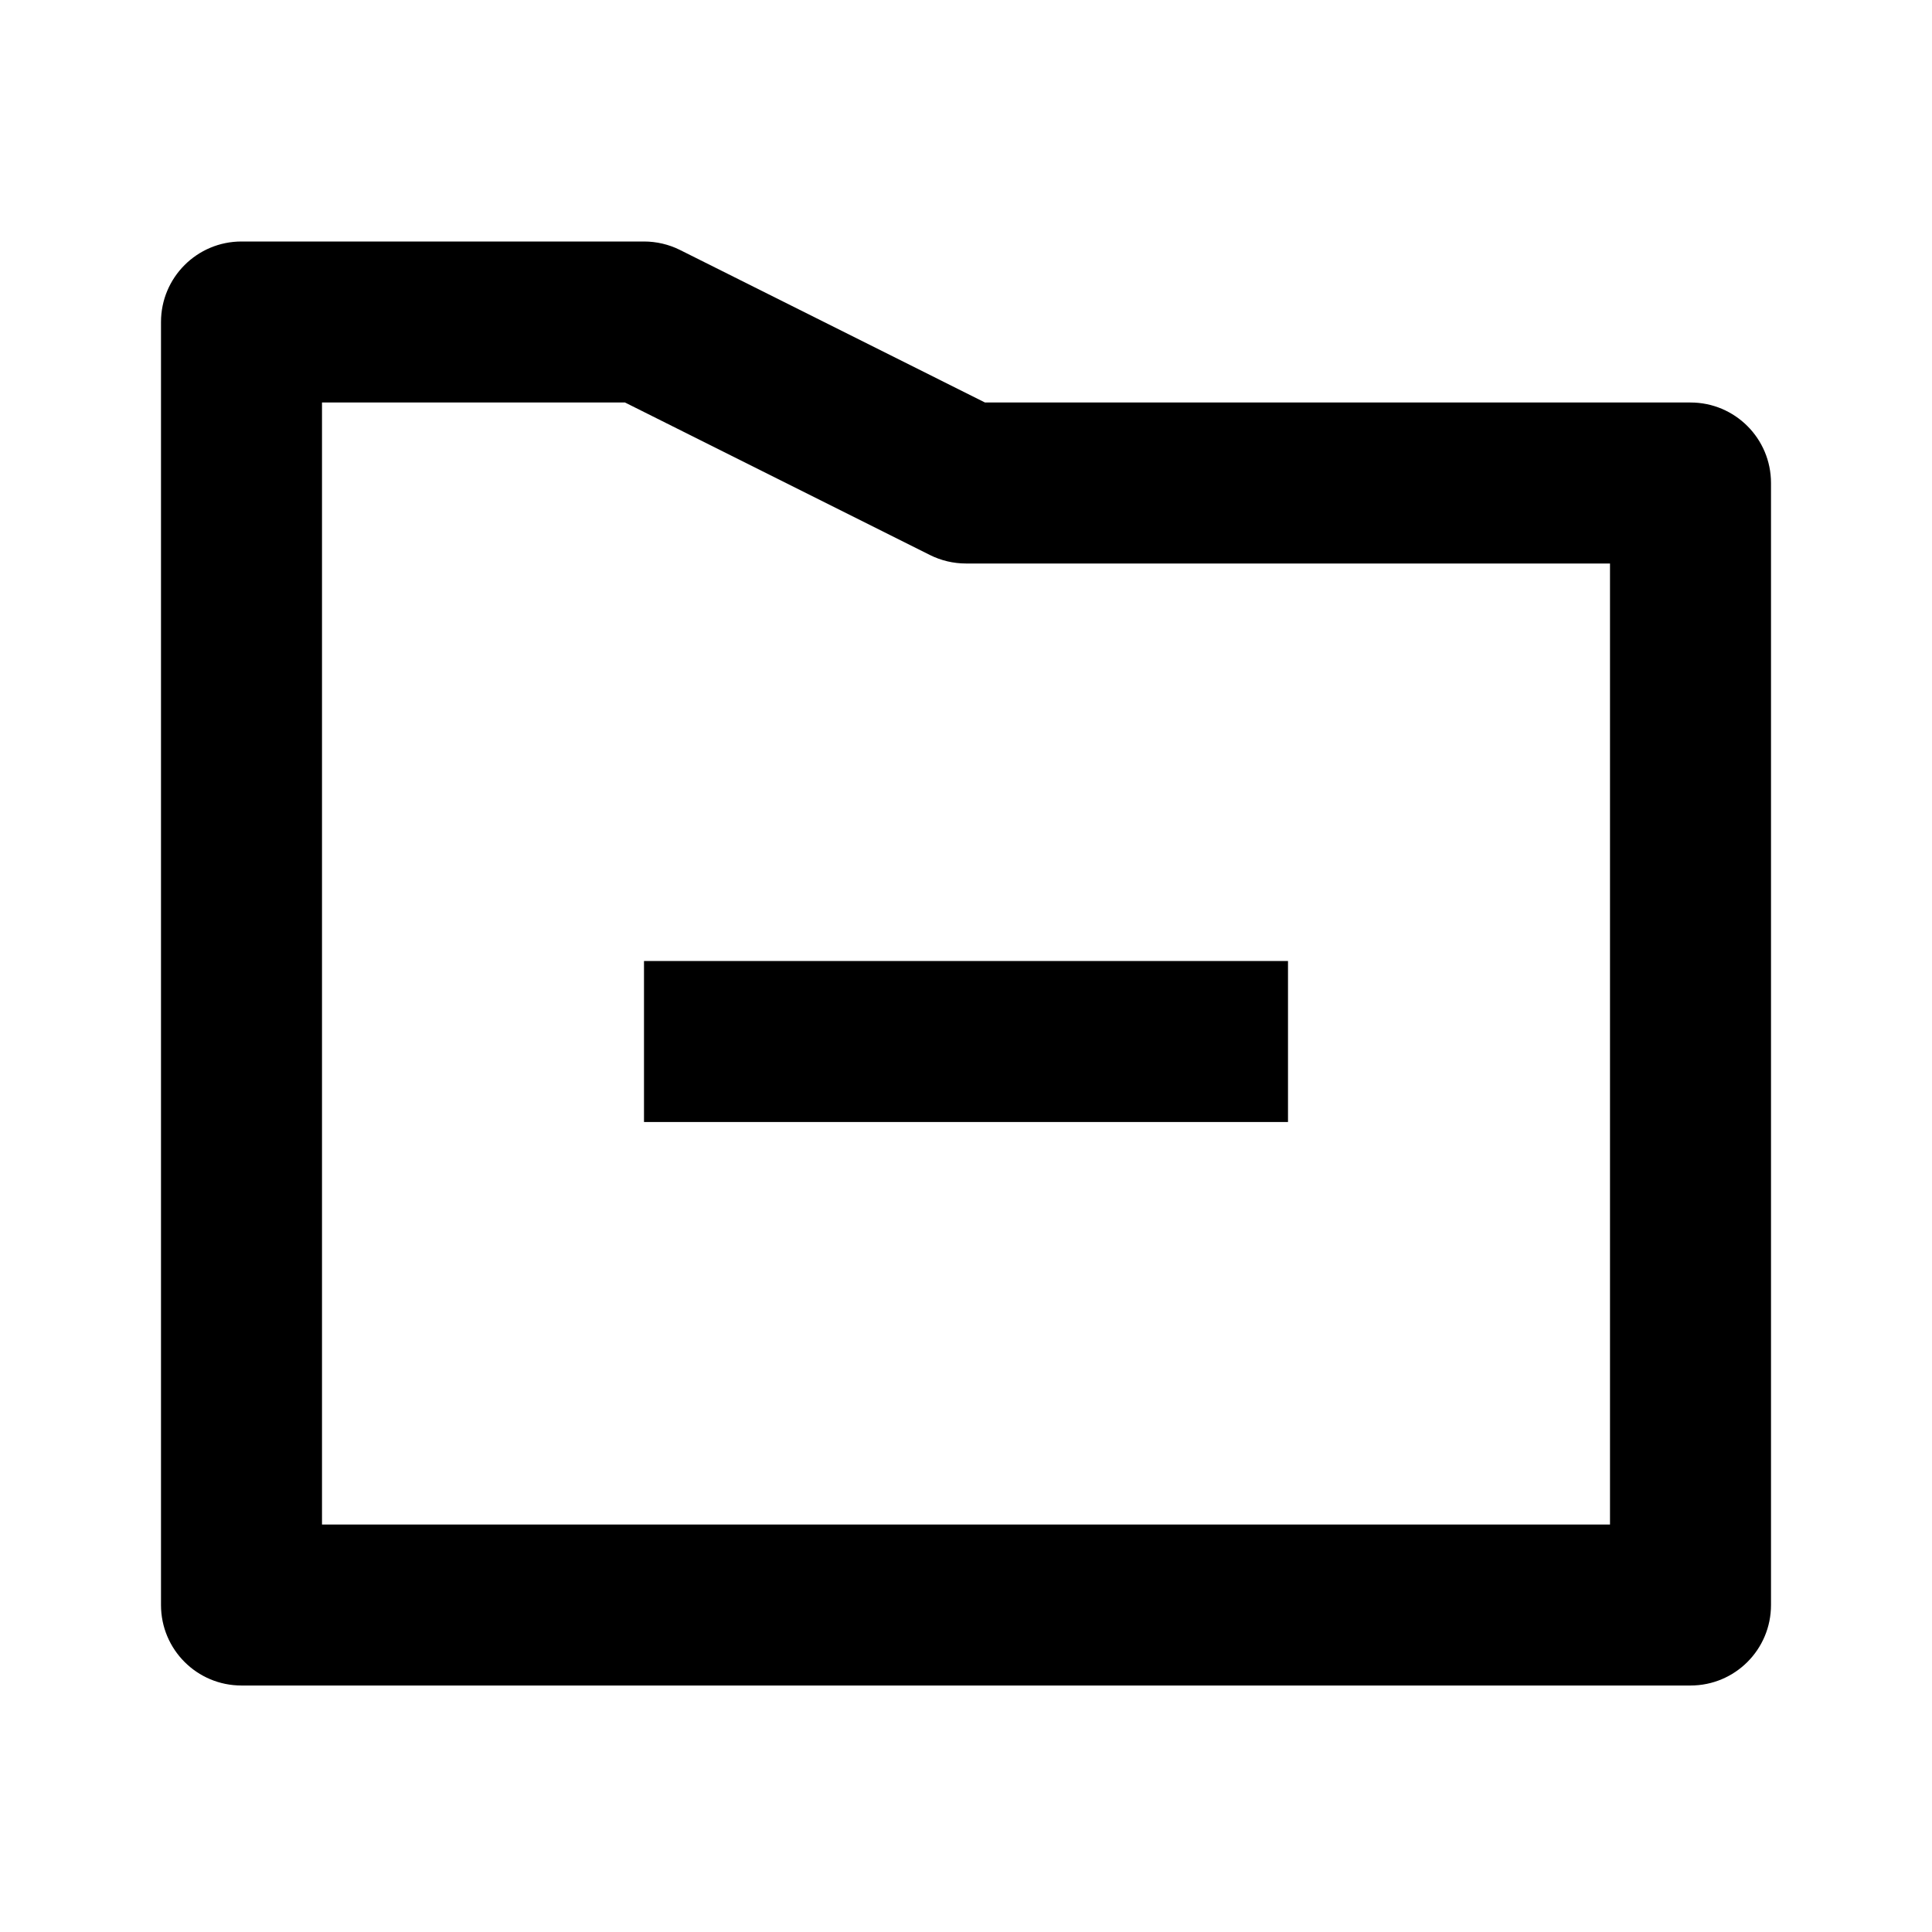
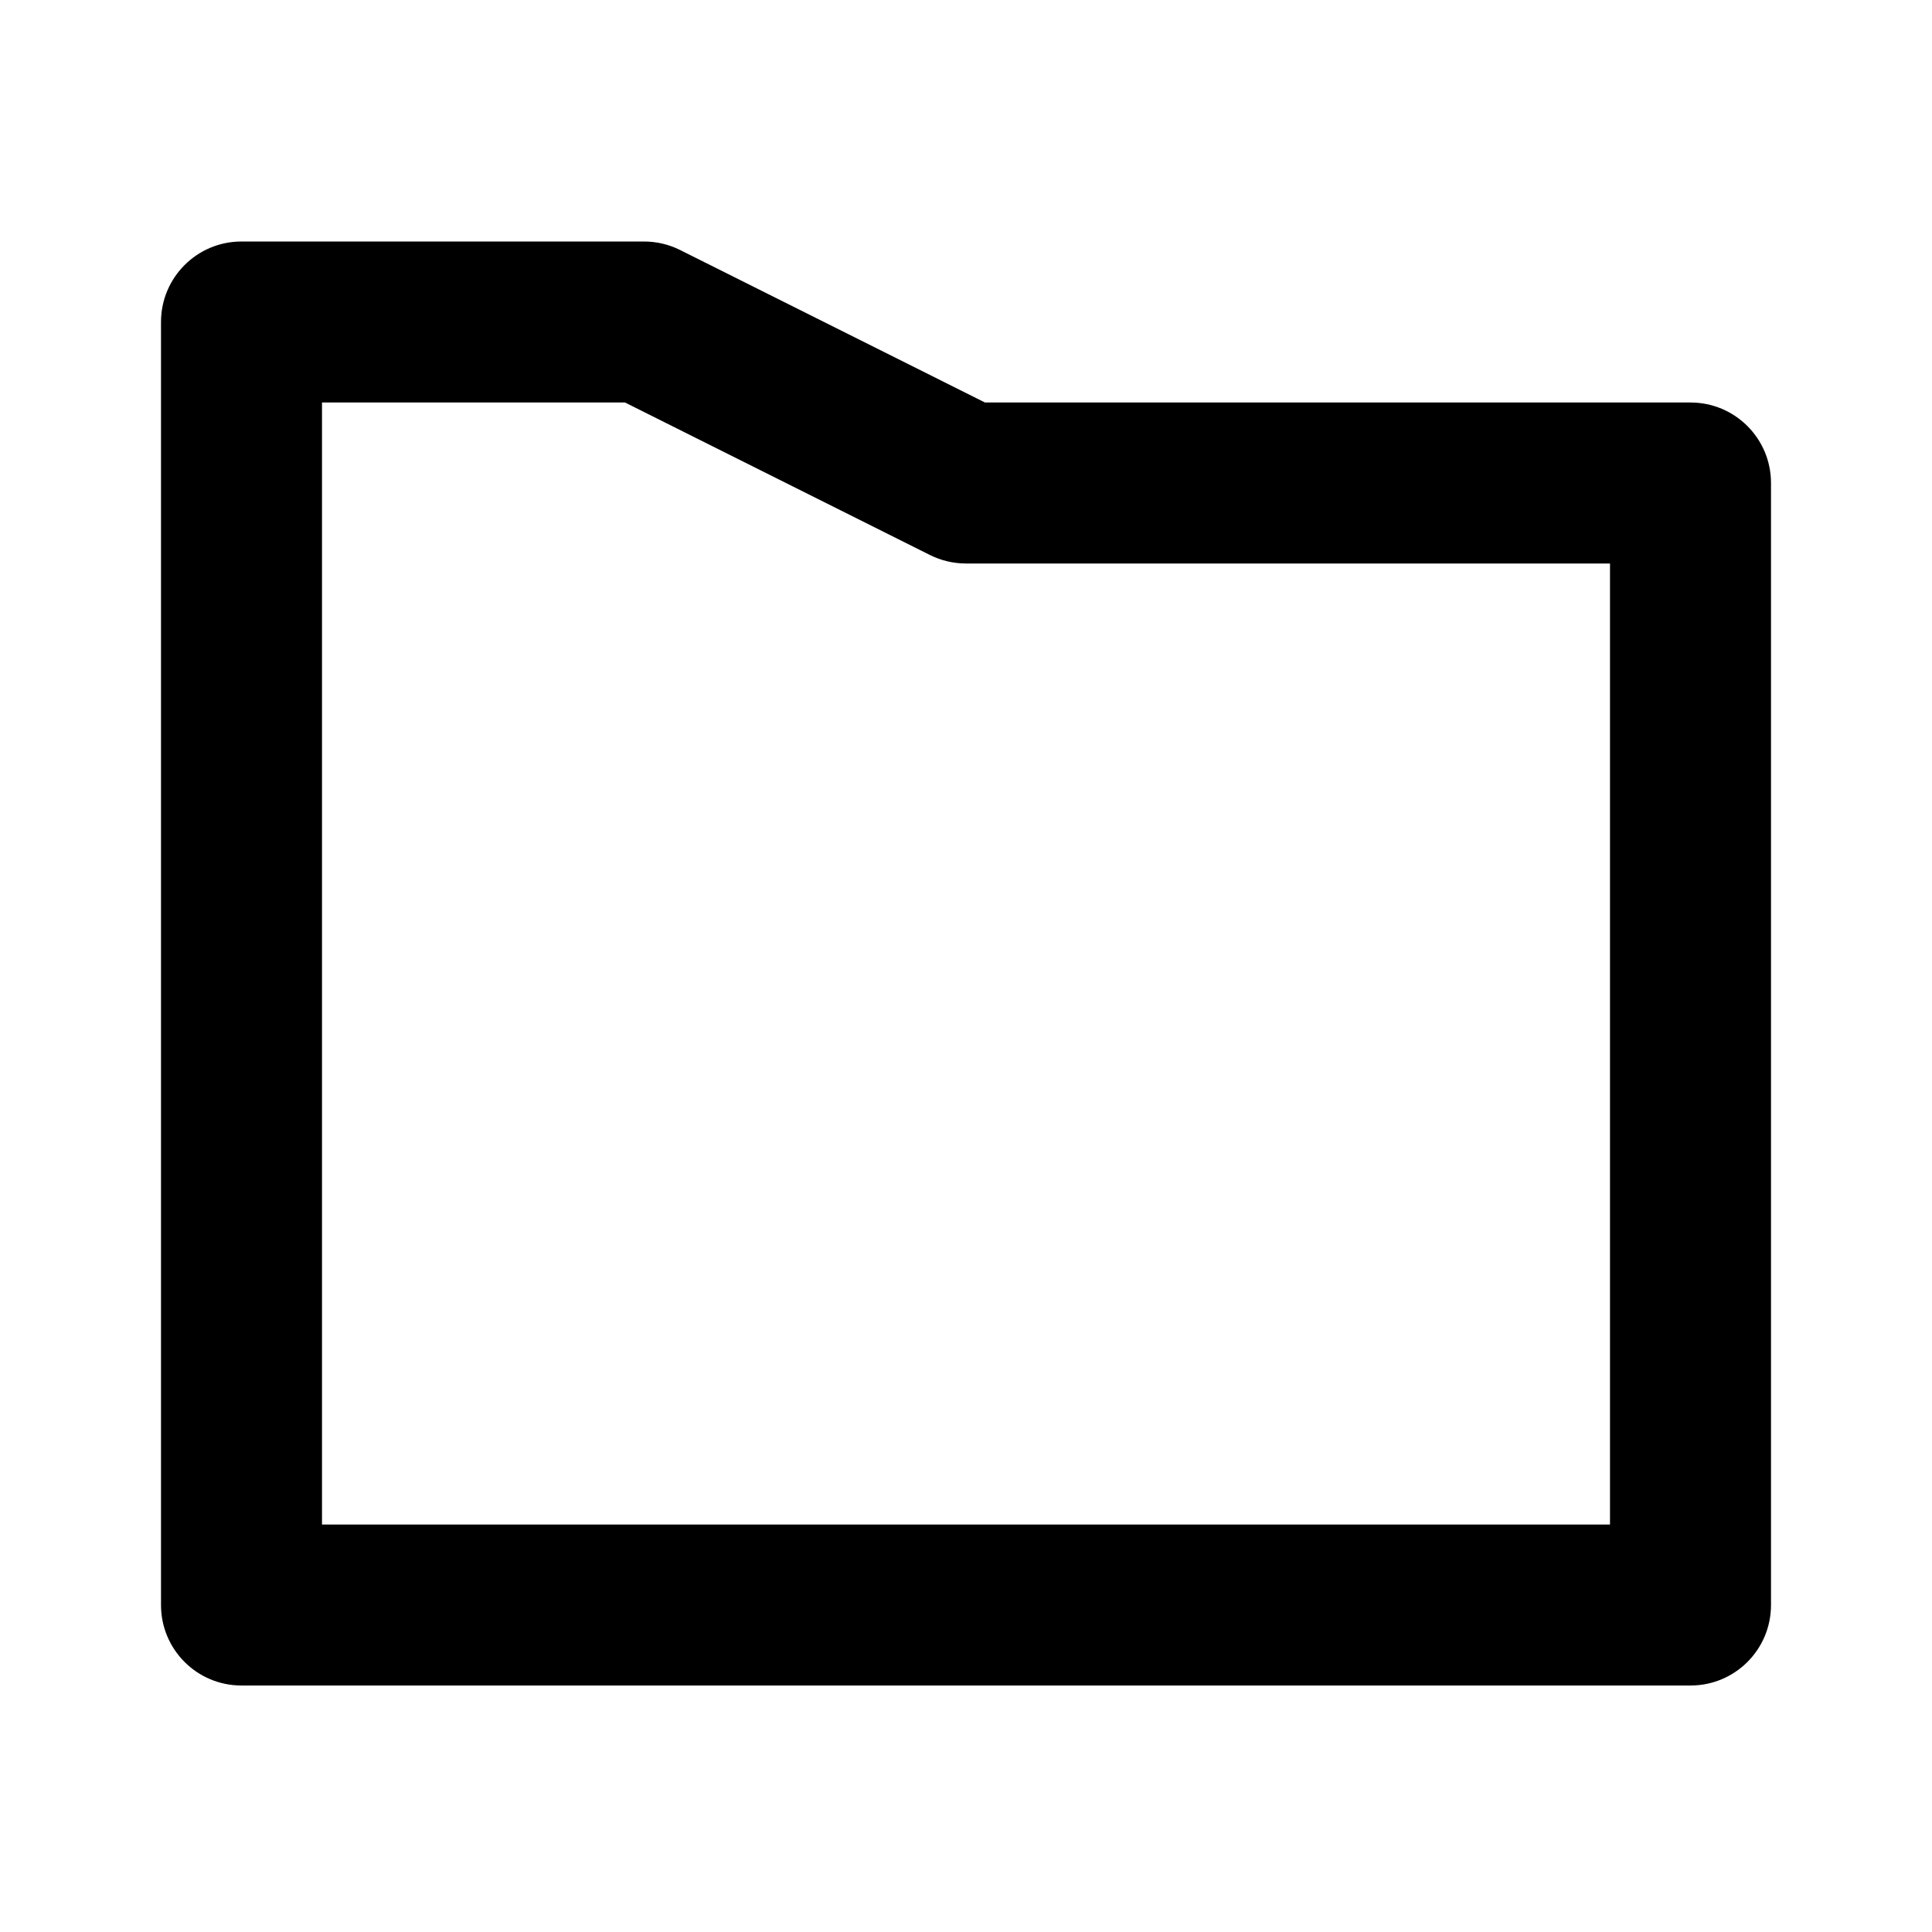
<svg xmlns="http://www.w3.org/2000/svg" version="1.1" id="Layer_1" x="0px" y="0px" width="24px" height="24px" viewBox="0 0 24 24" enable-background="new 0 0 24 24" xml:space="preserve">
  <g>
-     <rect x="8" y="11.938" width="8" height="2" />
    <path d="M21,5h-8.764L8.447,3.105C8.309,3.036,8.155,3,8,3H3C2.447,3,2,3.448,2,4v15.938c0,0.553,0.447,1,1,1h18   c0.553,0,1-0.447,1-1V6C22,5.448,21.553,5,21,5z M20,18.938H4V5h3.764l3.789,1.895C11.691,6.964,11.845,7,12,7h8V18.938z" />
  </g>
</svg>